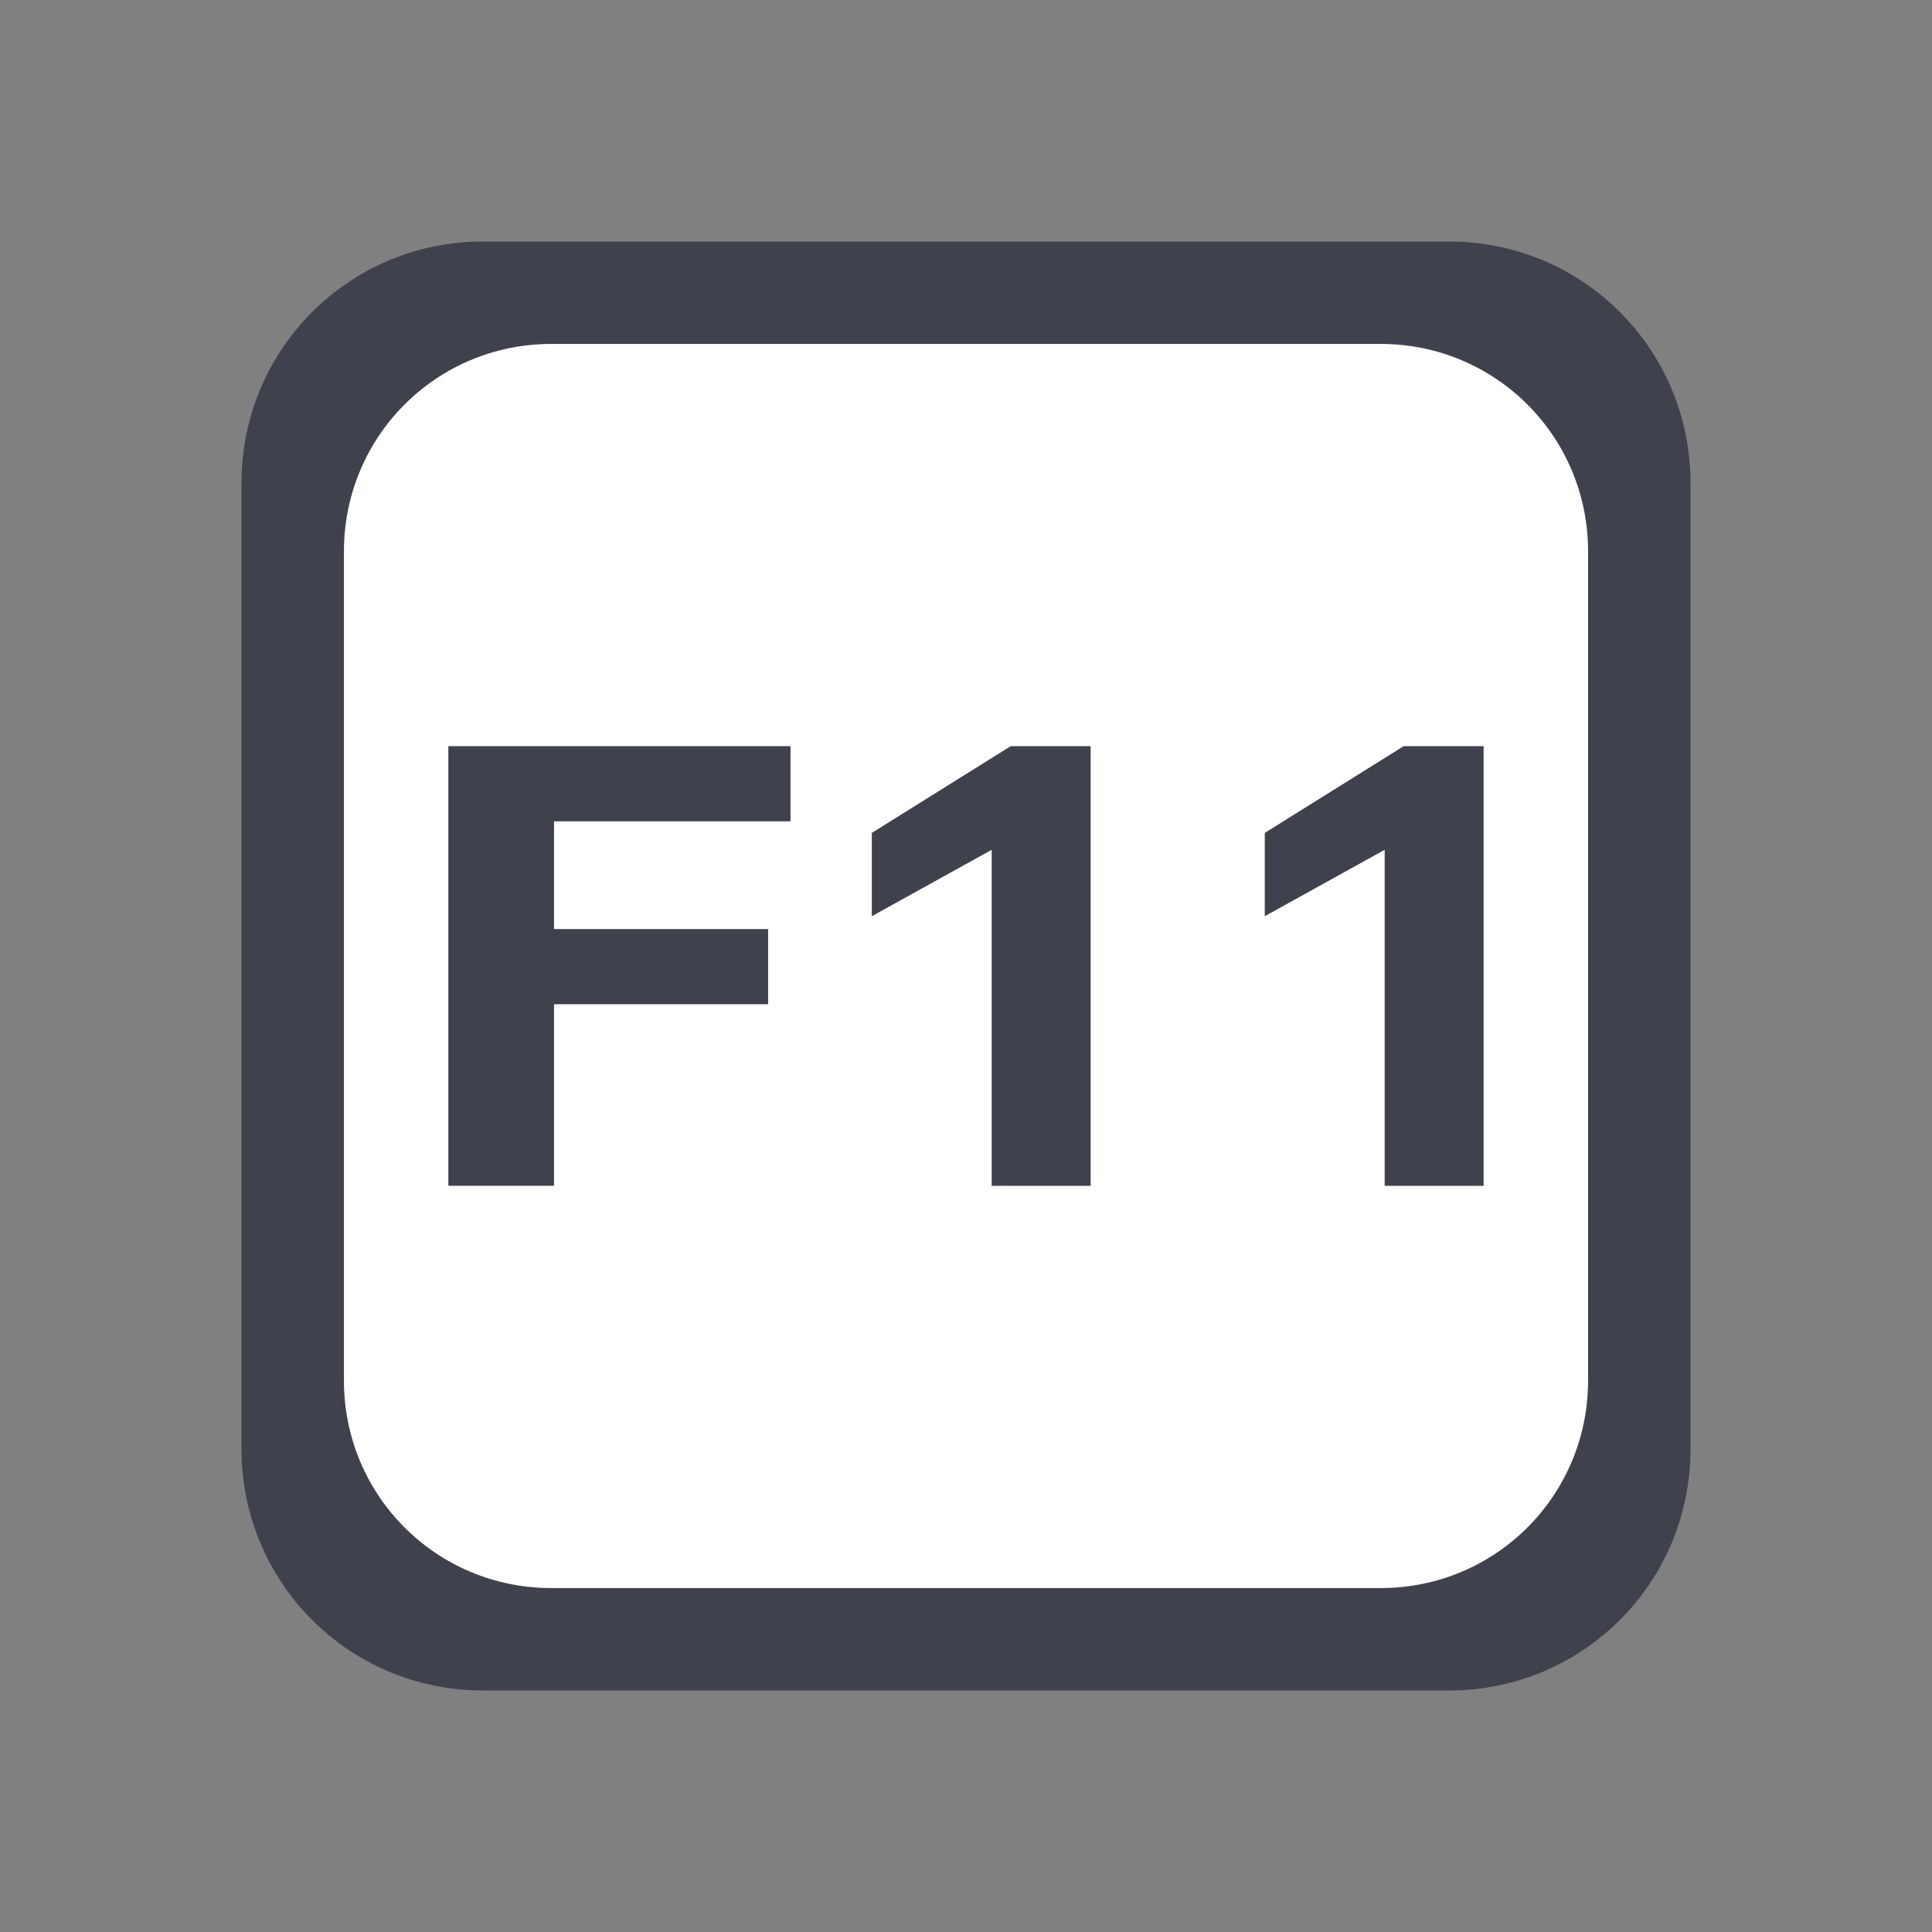
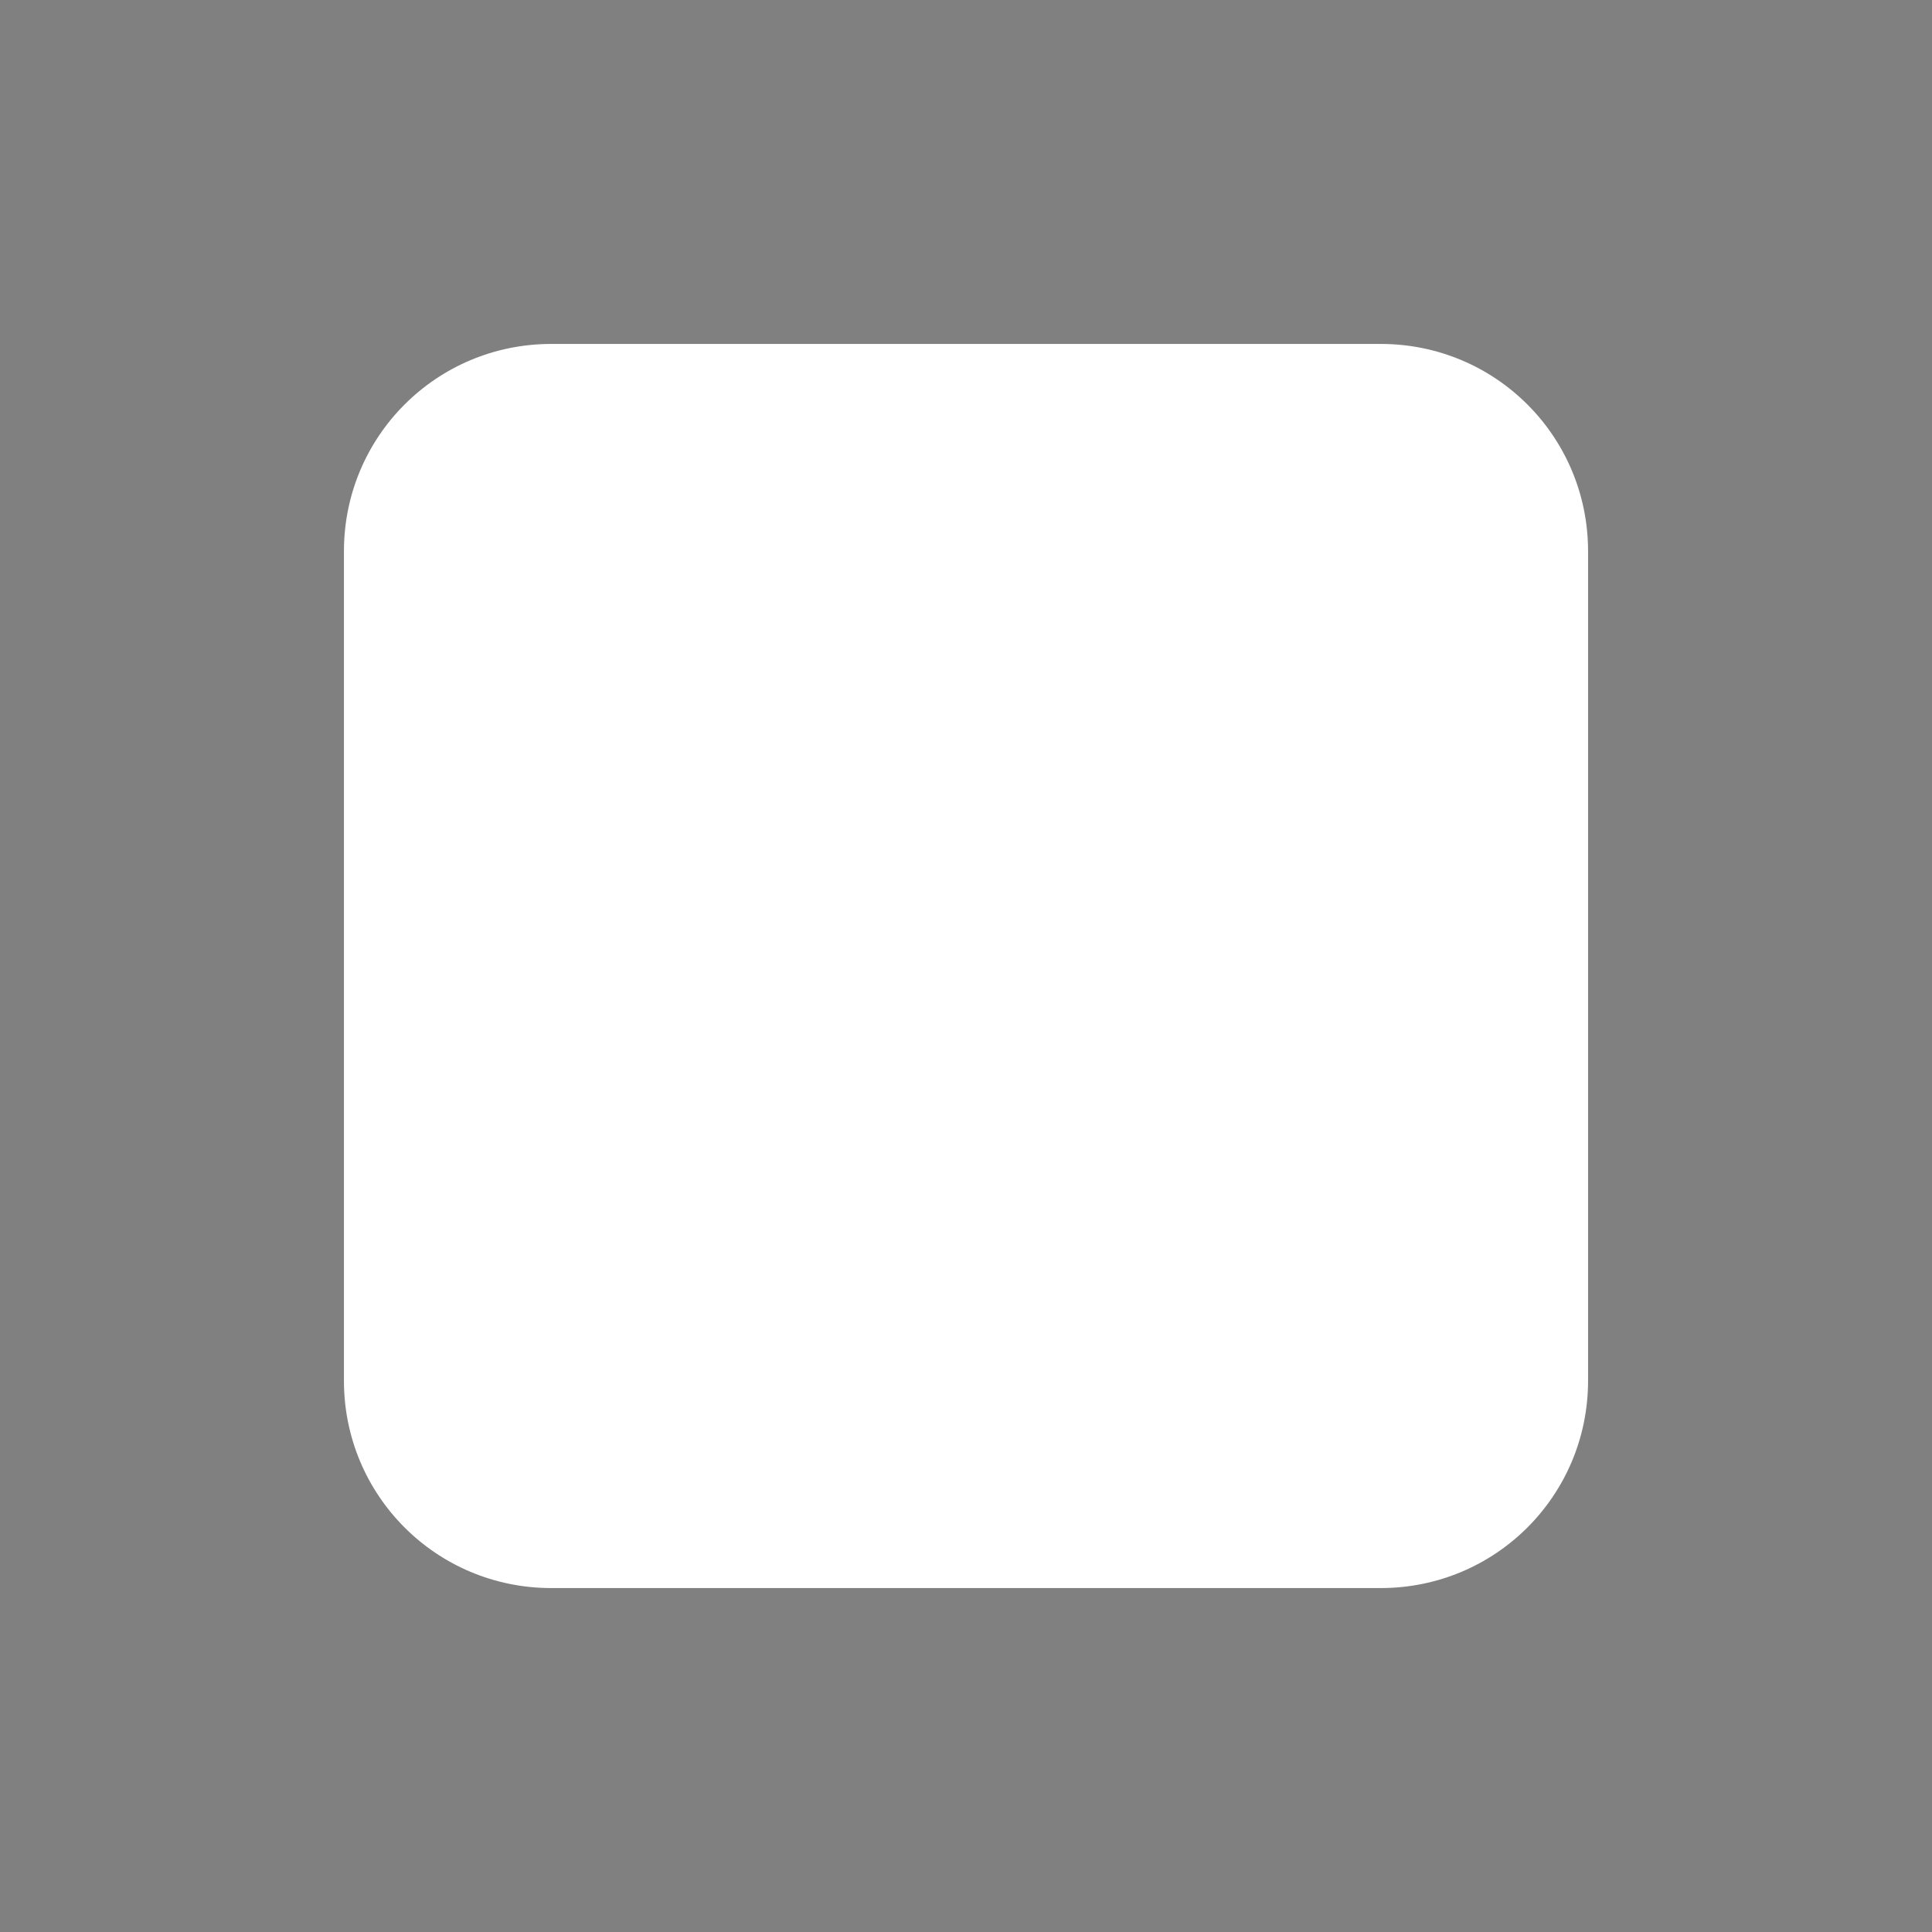
<svg xmlns="http://www.w3.org/2000/svg" width="48" height="48" version="1.1" viewBox="0 0 48 48" xml:space="preserve">
  <rect x="0" y="0" width="48" height="48" fill="#808080" stroke="none" />
-   <path d="m12 6c-3.324 0-6 2.676-6 6v24c0 3.324 2.676 6 6 6h24c3.324 0 6-2.676 6-6v-24c0-3.324-2.676-6-6-6z" fill="#3f424d" stroke-width="2.571" />
  <path d="m13.697 8.545c-2.854 0-5.152 2.298-5.152 5.152v20.606c0 2.854 2.298 5.152 5.152 5.152h20.606c2.854 0 5.152-2.298 5.152-5.152v-20.606c0-2.854-2.298-5.152-5.152-5.152z" fill="#fff" stroke-width="2.208" />
-   <path d="m11.139 18.538h8.501v1.868h-5.875v2.676h5.319v1.868h-5.319v4.511h-2.626zm13.5 2.575-2.979 1.65v-2.07l3.451-2.155h1.986v10.924h-2.458zm9.763 0-2.979 1.65v-2.07l3.451-2.155h1.986v10.924h-2.458z" fill="#3f424d" stroke-width=".351" aria-label="F11" />
</svg>